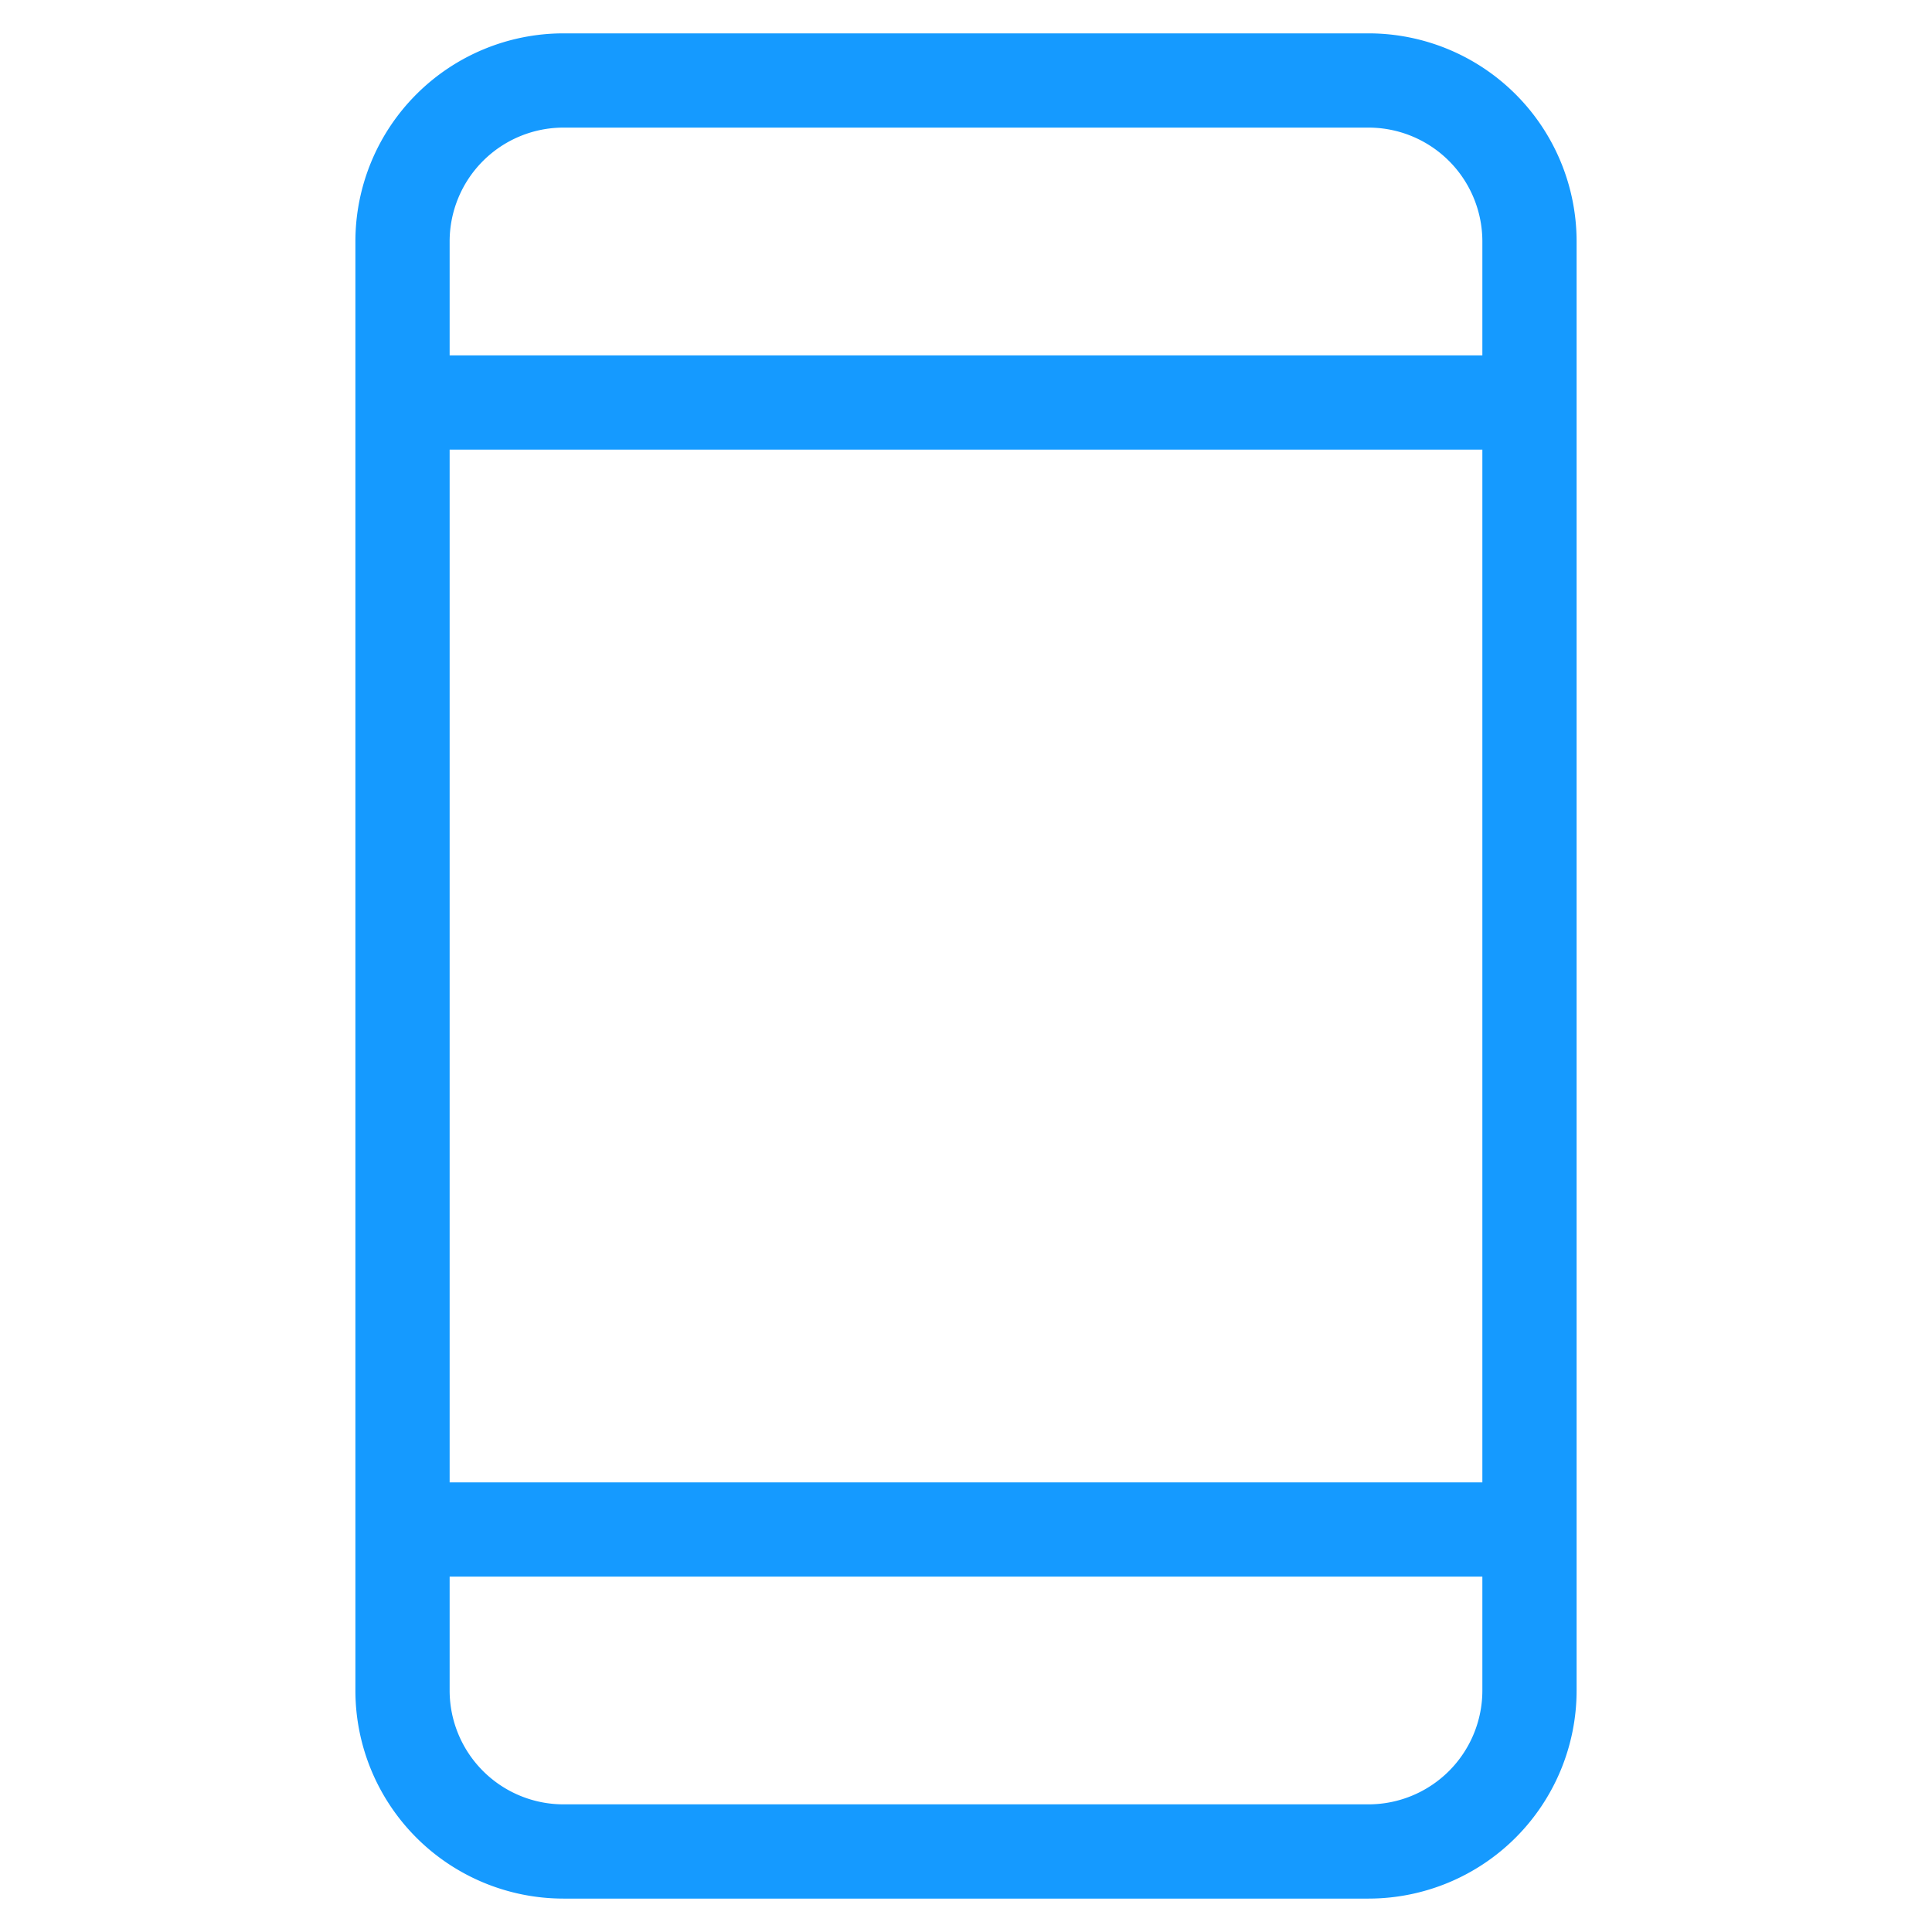
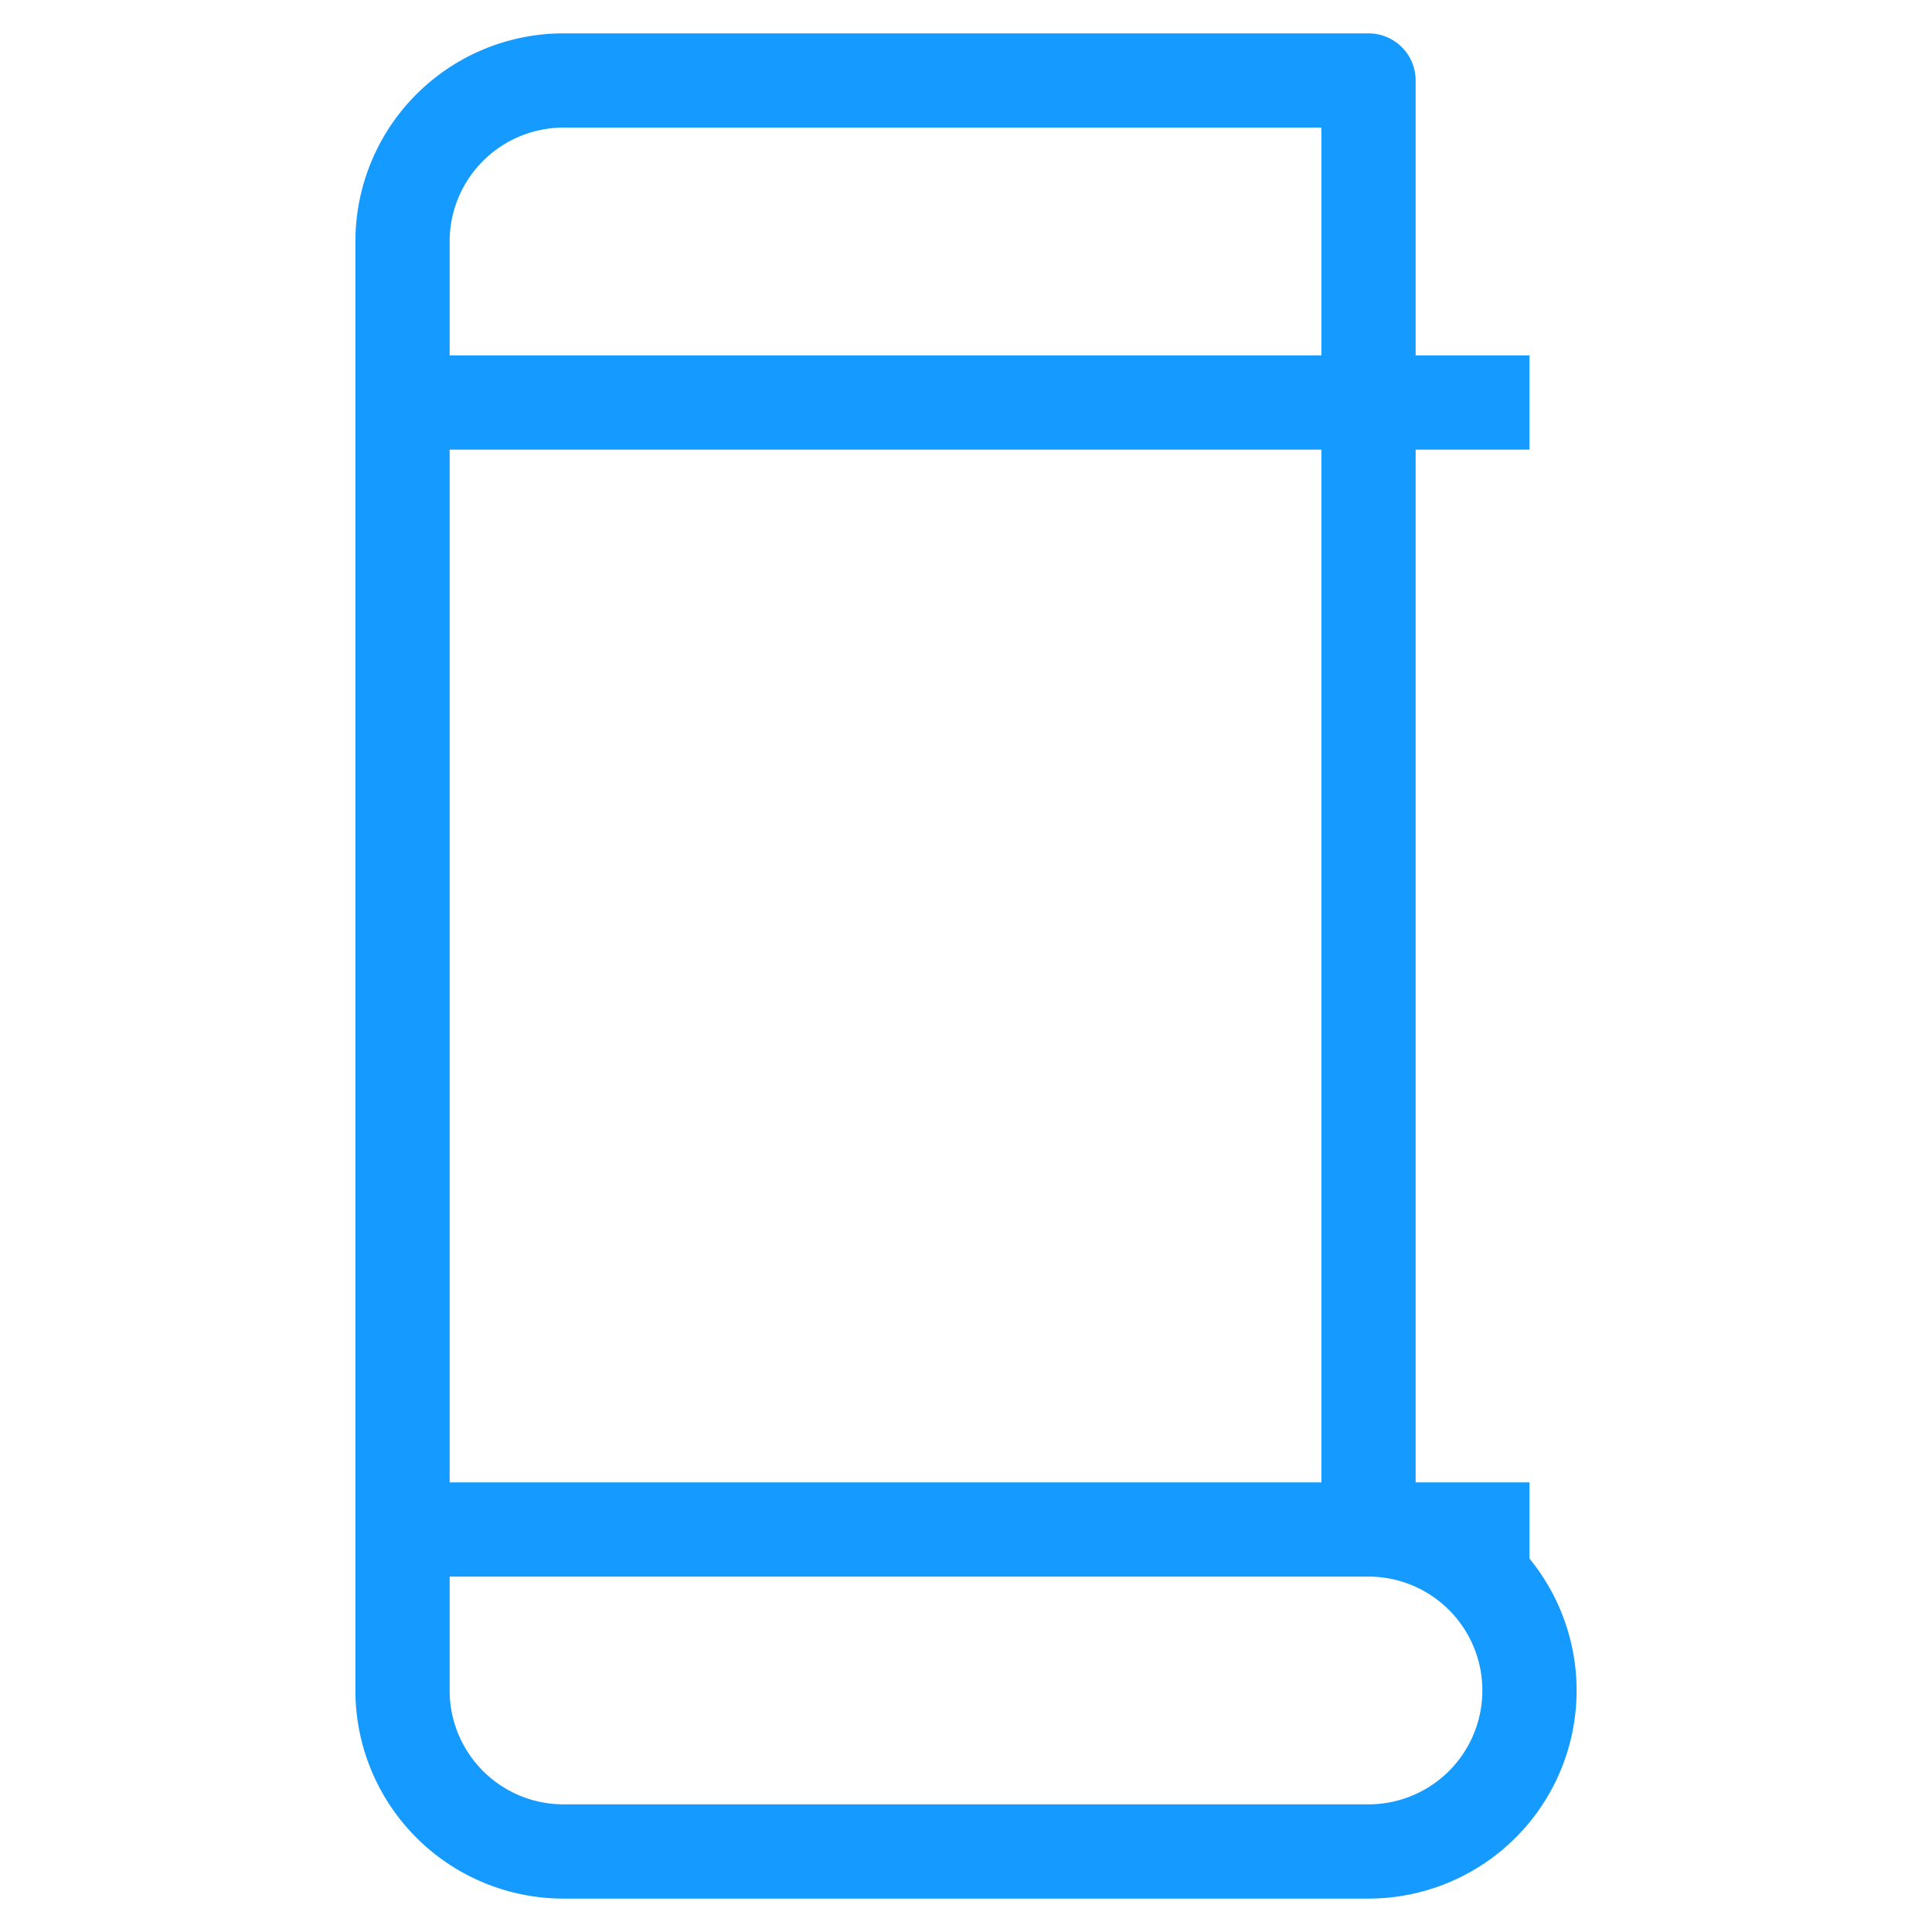
<svg xmlns="http://www.w3.org/2000/svg" width="41" height="41" viewBox="0 0 41 41" fill="none">
-   <path d="M29.042 1.708H11.958a3.417 3.417 0 0 0-3.416 3.417v30.75a3.417 3.417 0 0 0 3.416 3.416h17.084a3.417 3.417 0 0 0 3.416-3.416V5.125a3.417 3.417 0 0 0-3.416-3.417zM8.542 8.542h23.916M8.542 32.458h23.916" stroke="#159AFF" stroke-width="2" stroke-linejoin="round" />
+   <path d="M29.042 1.708H11.958a3.417 3.417 0 0 0-3.416 3.417v30.75a3.417 3.417 0 0 0 3.416 3.416h17.084a3.417 3.417 0 0 0 3.416-3.416a3.417 3.417 0 0 0-3.416-3.417zM8.542 8.542h23.916M8.542 32.458h23.916" stroke="#159AFF" stroke-width="2" stroke-linejoin="round" />
</svg>